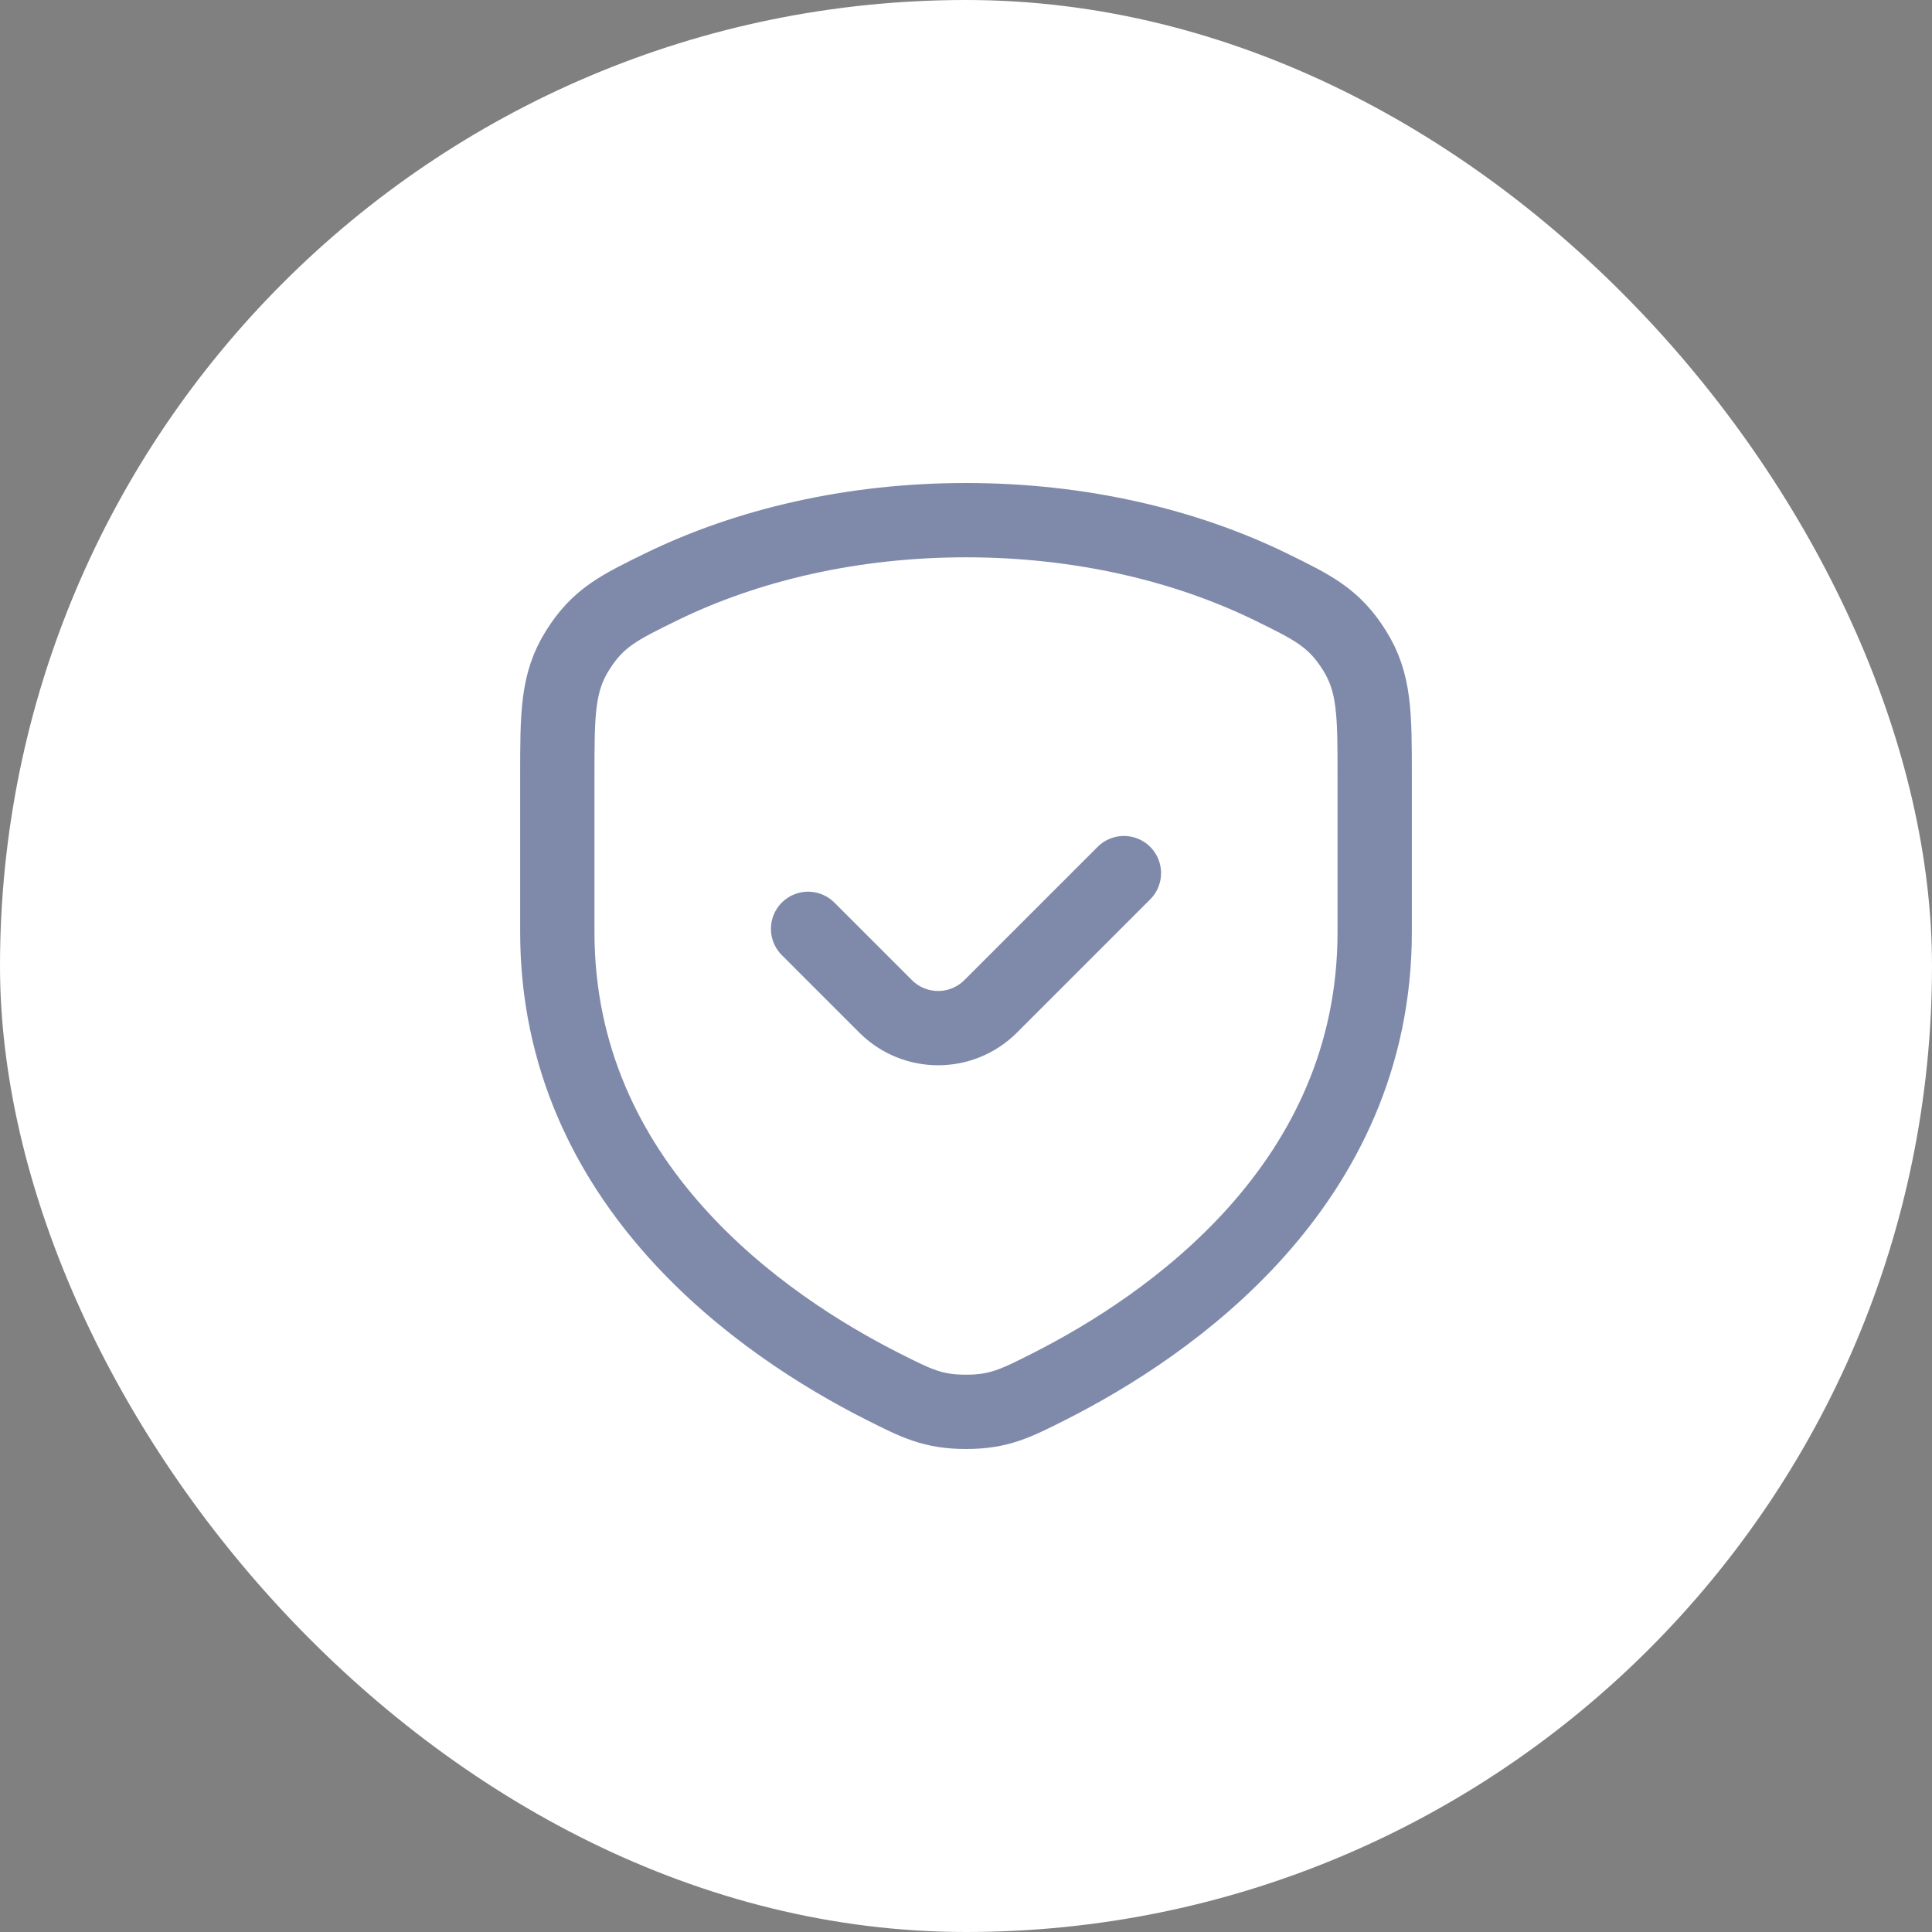
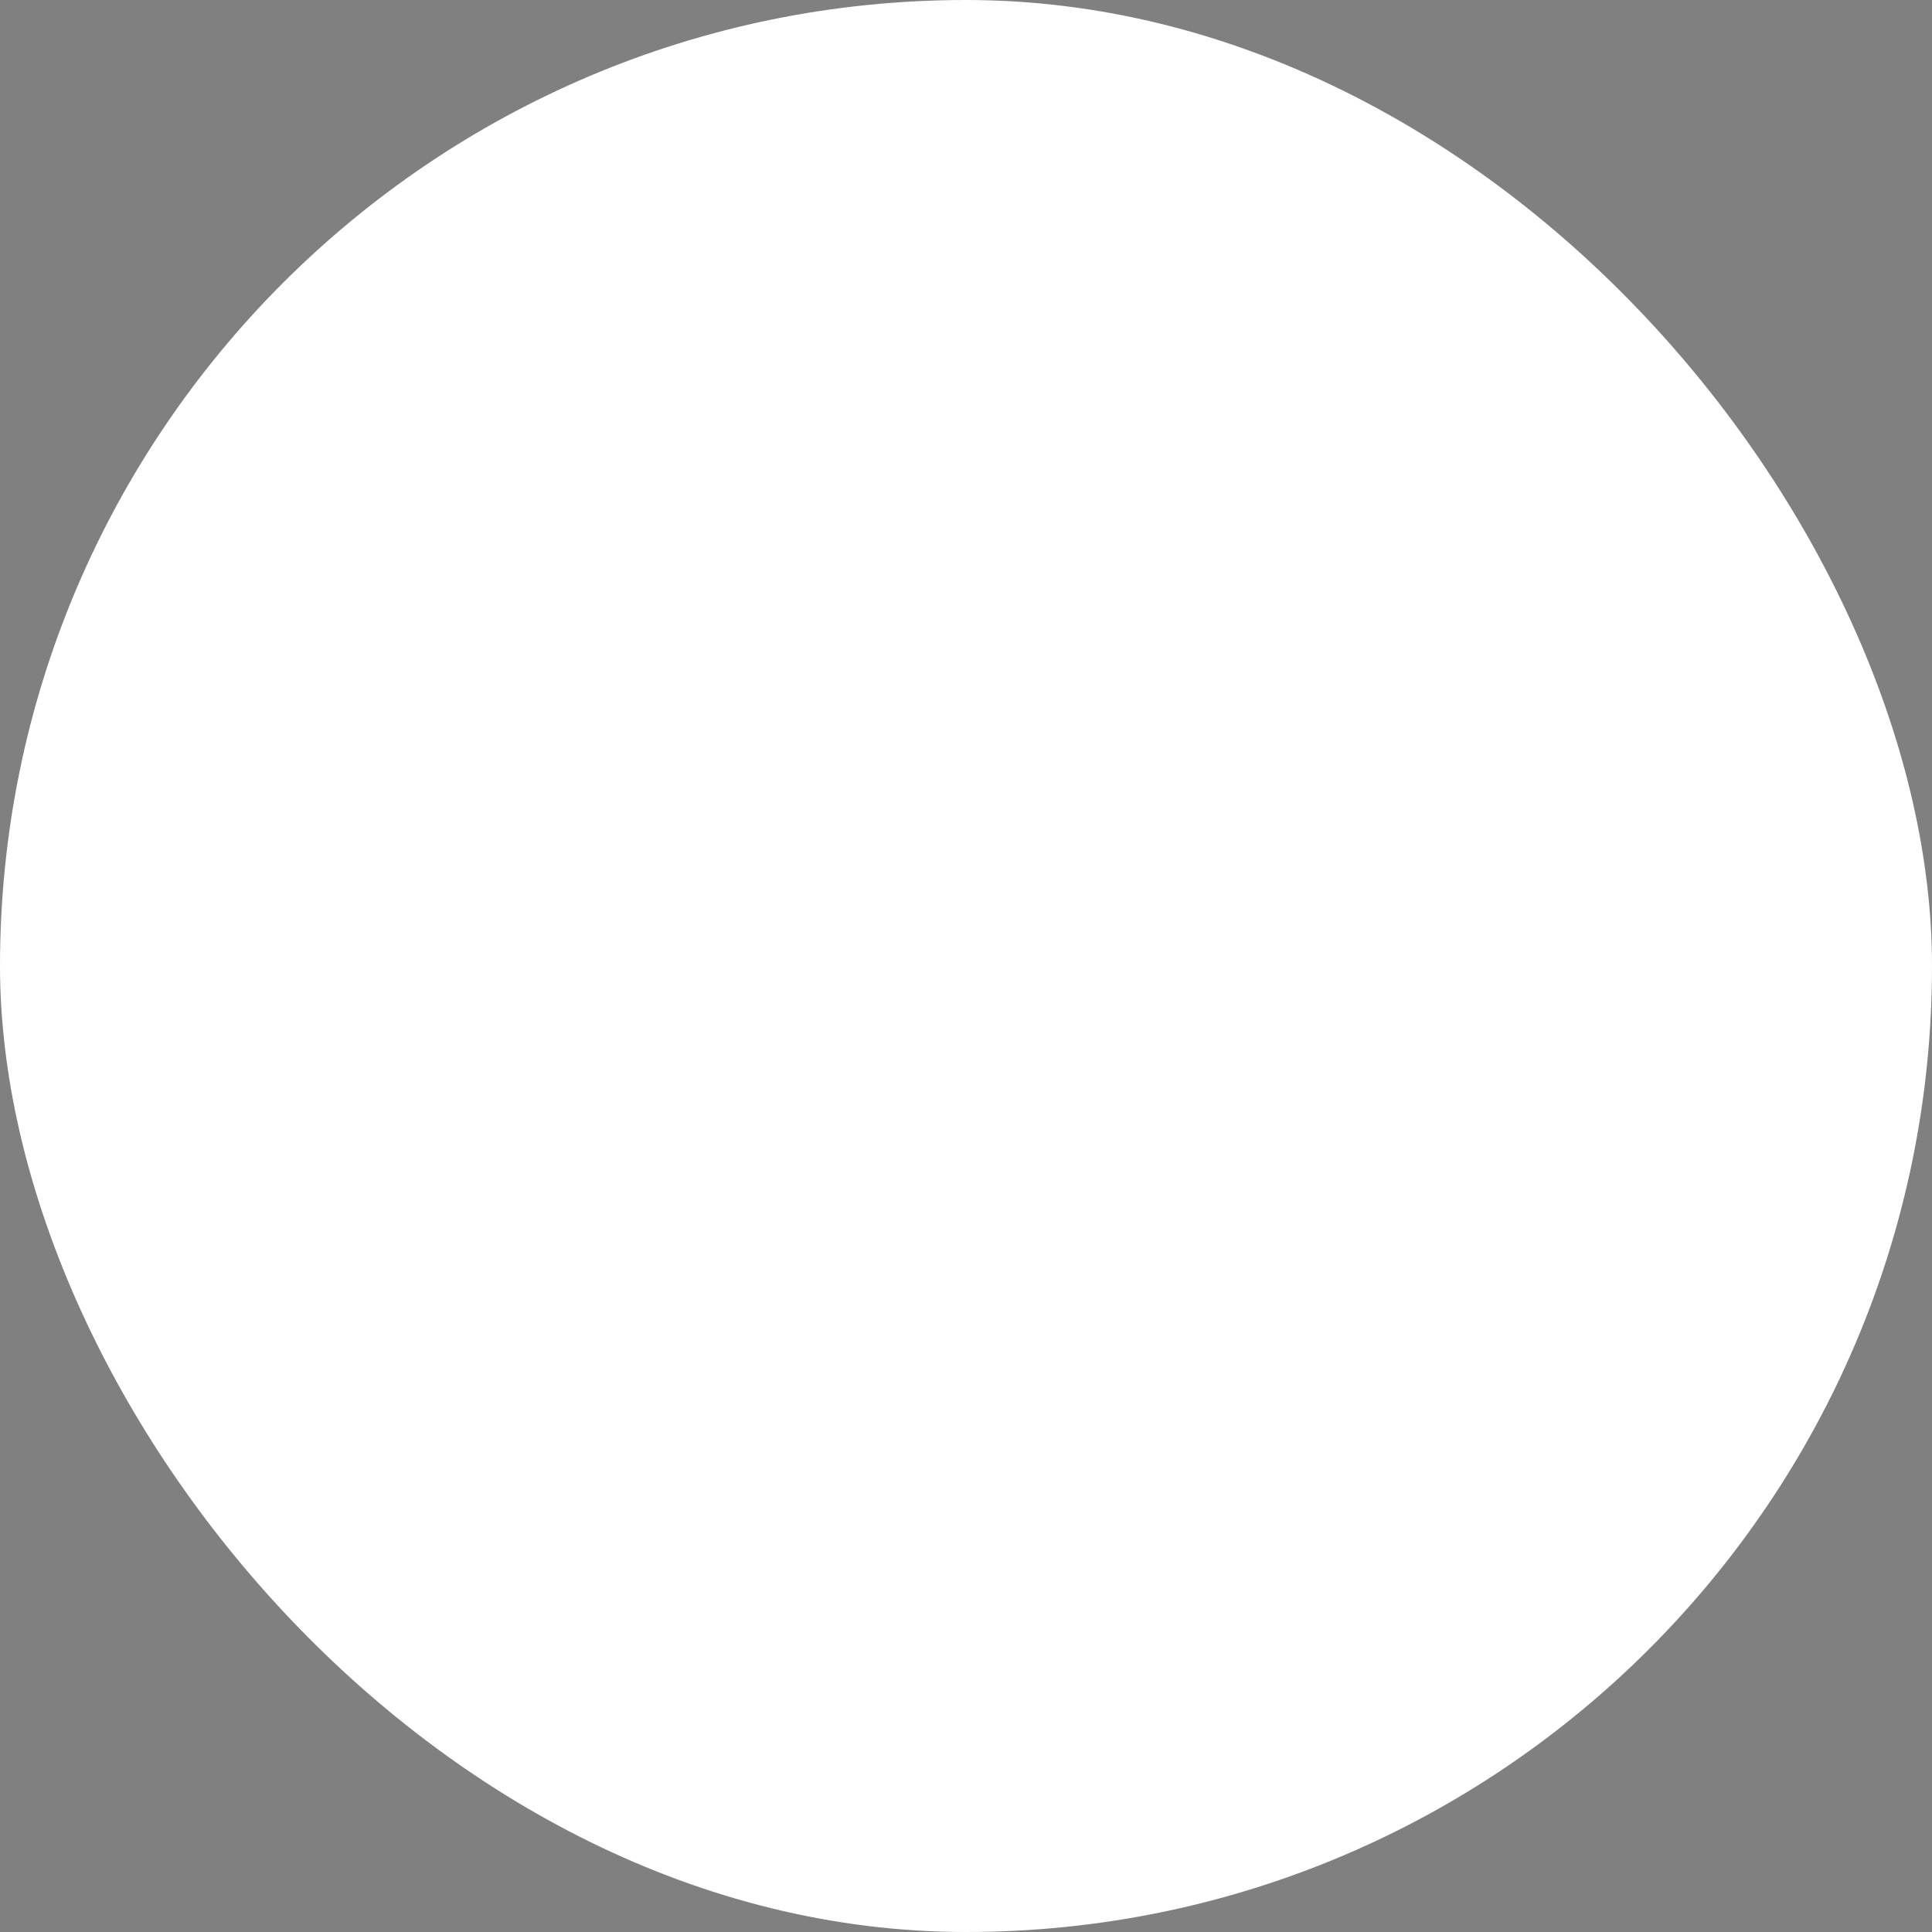
<svg xmlns="http://www.w3.org/2000/svg" width="52" height="52" viewBox="0 0 52 52" fill="none">
  <rect x="0" y="0" width="52" height="52" fill="#808080" stroke="none" />
  <rect width="52" height="52" rx="26" fill="white" />
-   <path opacity="0.5" d="M21.75 25L23.836 27.086C24.617 27.867 25.883 27.867 26.664 27.086L30.25 23.5M34.2 15.794C31.887 14.665 29.057 14 26 14C22.943 14 20.113 14.665 17.8 15.794C16.666 16.349 16.099 16.625 15.55 17.497C15 18.368 15 19.211 15 20.898V25.084C15 31.905 20.552 35.697 23.767 37.321C24.664 37.774 25.112 38 26 38C26.888 38 27.336 37.774 28.233 37.321C31.448 35.697 37 31.905 37 25.084V20.898C37 19.211 37 18.368 36.45 17.497C35.901 16.625 35.334 16.349 34.2 15.794Z" stroke="#001659" stroke-width="2" stroke-linecap="round" stroke-linejoin="round" />
</svg>